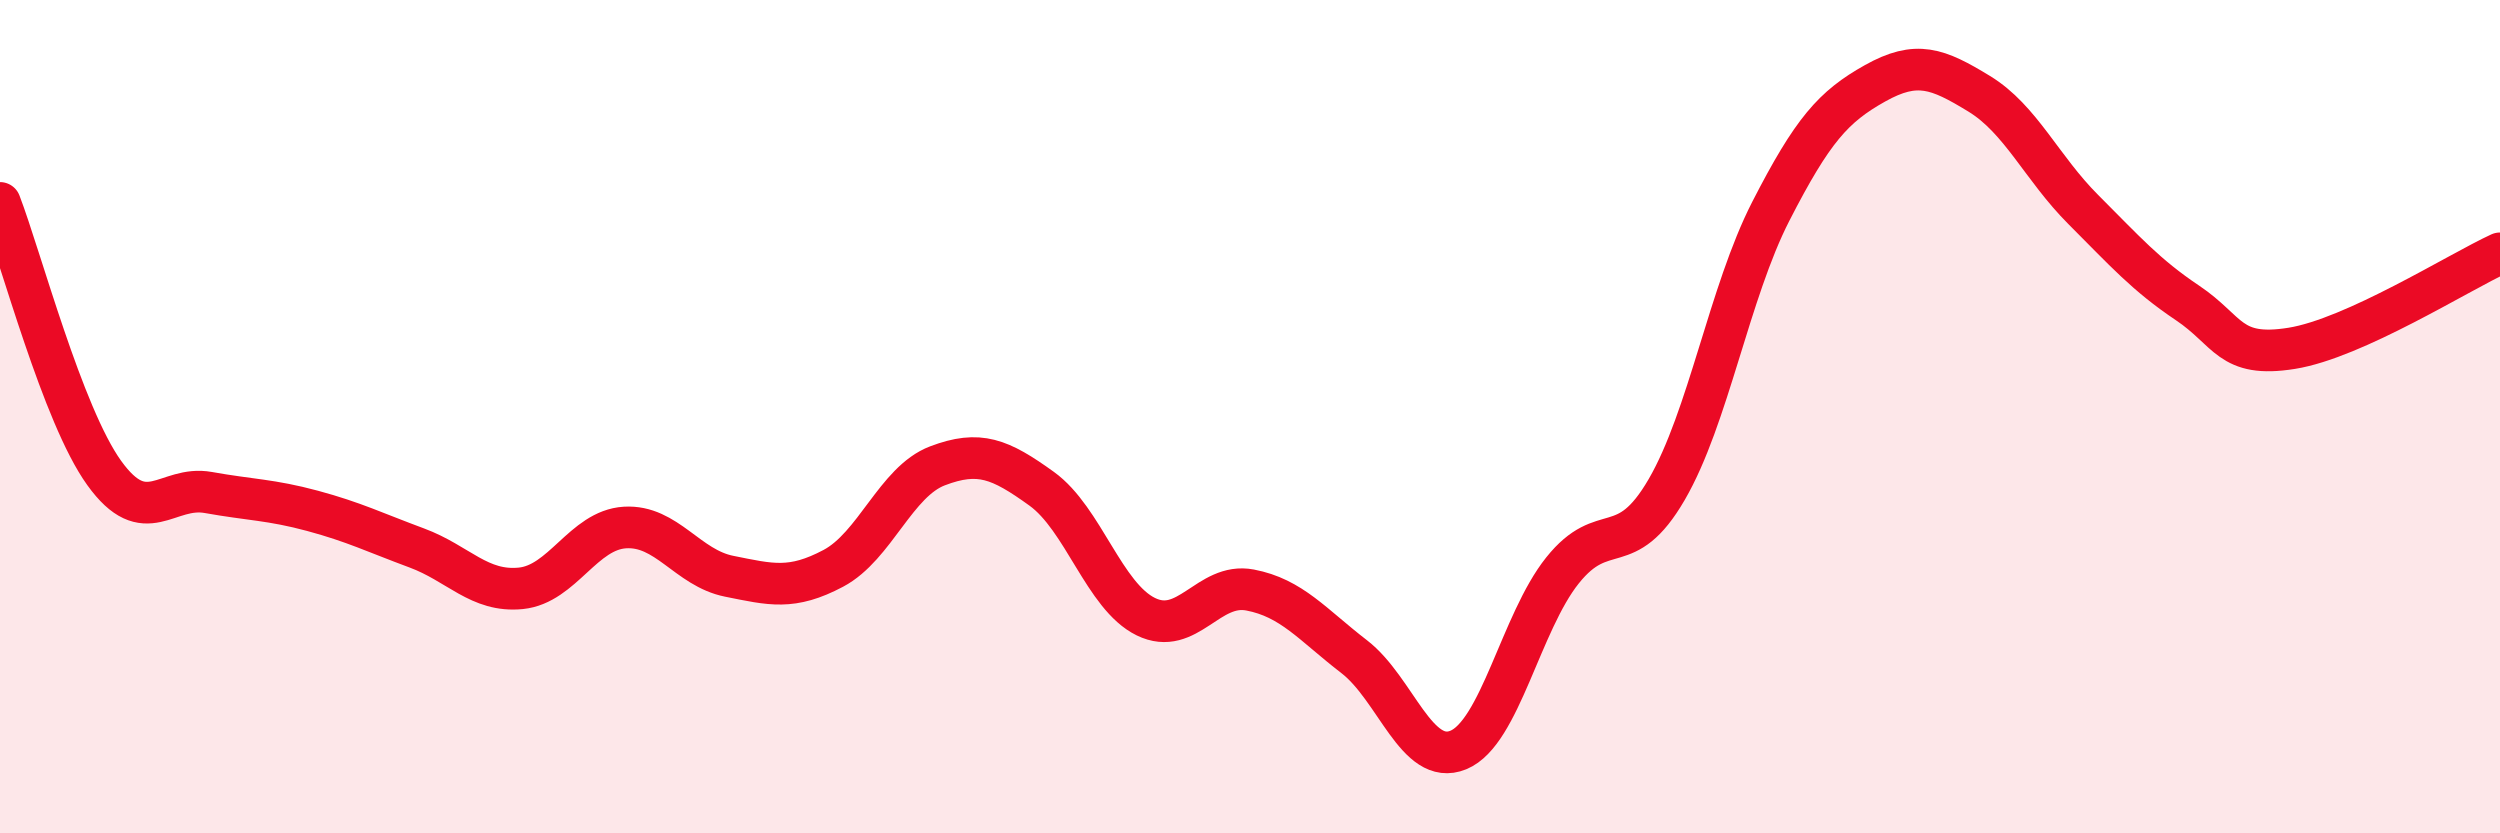
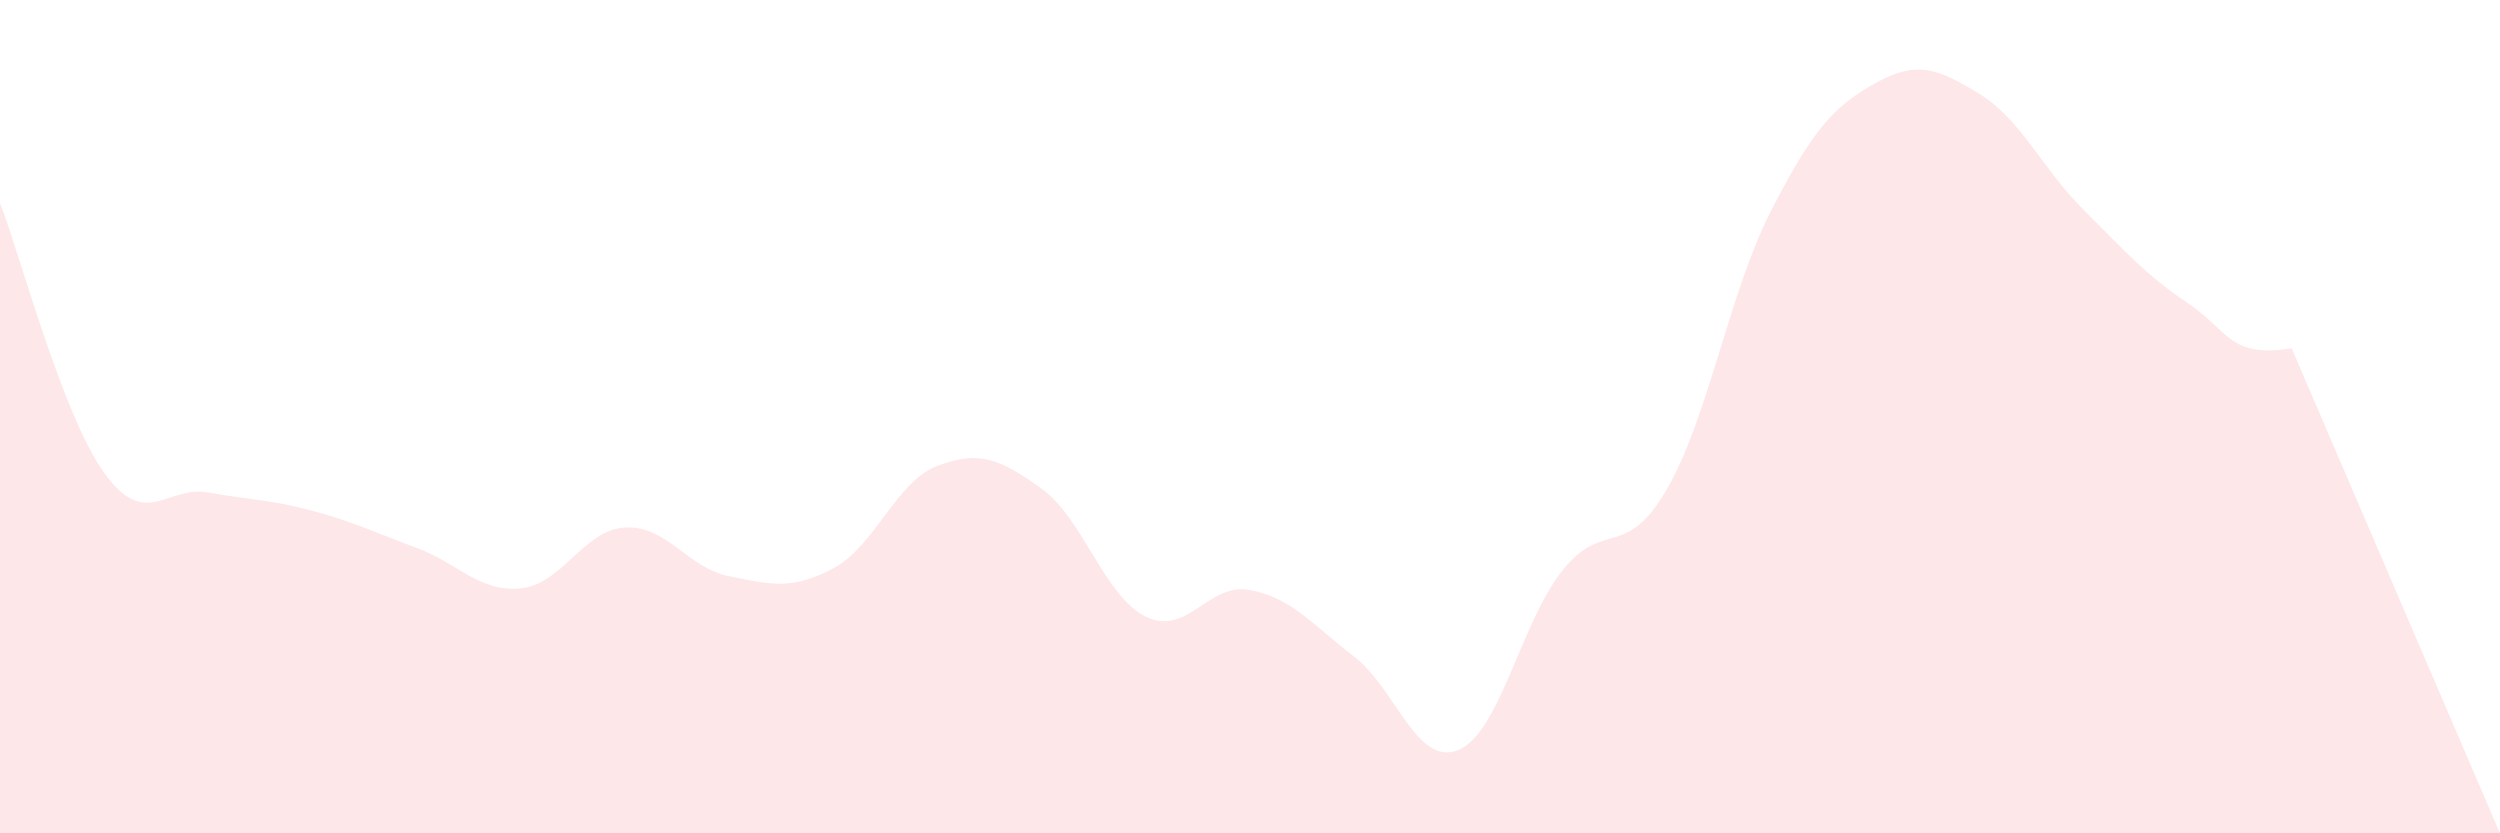
<svg xmlns="http://www.w3.org/2000/svg" width="60" height="20" viewBox="0 0 60 20">
-   <path d="M 0,4.87 C 0.5,6.17 1.5,9.96 2.5,11.35 C 3.5,12.74 4,11.64 5,11.82 C 6,12 6.5,11.99 7.5,12.26 C 8.5,12.53 9,12.78 10,13.15 C 11,13.52 11.5,14.22 12.5,14.12 C 13.5,14.02 14,12.72 15,12.66 C 16,12.6 16.5,13.63 17.5,13.83 C 18.5,14.03 19,14.17 20,13.64 C 21,13.11 21.5,11.56 22.5,11.18 C 23.5,10.8 24,11.01 25,11.73 C 26,12.45 26.5,14.31 27.5,14.8 C 28.5,15.29 29,13.97 30,14.16 C 31,14.35 31.5,14.99 32.5,15.76 C 33.5,16.53 34,18.41 35,18 C 36,17.59 36.5,14.94 37.5,13.69 C 38.5,12.44 39,13.47 40,11.75 C 41,10.03 41.5,7.02 42.5,5.07 C 43.5,3.12 44,2.56 45,2 C 46,1.44 46.5,1.64 47.5,2.25 C 48.5,2.86 49,4.03 50,5.03 C 51,6.03 51.5,6.6 52.5,7.27 C 53.5,7.94 53.5,8.6 55,8.36 C 56.5,8.12 59,6.54 60,6.08L60 20L0 20Z" fill="#EB0A25" opacity="0.1" stroke-linecap="round" stroke-linejoin="round" />
-   <path d="M 0,4.87 C 0.5,6.17 1.5,9.96 2.5,11.35 C 3.5,12.74 4,11.64 5,11.82 C 6,12 6.5,11.99 7.5,12.26 C 8.5,12.53 9,12.78 10,13.15 C 11,13.52 11.5,14.22 12.5,14.12 C 13.5,14.02 14,12.72 15,12.66 C 16,12.6 16.5,13.63 17.5,13.83 C 18.5,14.03 19,14.17 20,13.64 C 21,13.11 21.5,11.56 22.5,11.18 C 23.5,10.8 24,11.01 25,11.73 C 26,12.45 26.5,14.31 27.5,14.8 C 28.5,15.29 29,13.97 30,14.16 C 31,14.35 31.5,14.99 32.5,15.76 C 33.5,16.53 34,18.41 35,18 C 36,17.59 36.5,14.94 37.5,13.69 C 38.5,12.44 39,13.47 40,11.75 C 41,10.03 41.5,7.02 42.5,5.07 C 43.5,3.12 44,2.56 45,2 C 46,1.44 46.5,1.64 47.5,2.25 C 48.5,2.86 49,4.03 50,5.03 C 51,6.03 51.5,6.6 52.5,7.27 C 53.5,7.94 53.5,8.6 55,8.36 C 56.5,8.12 59,6.54 60,6.08" stroke="#EB0A25" stroke-width="1" fill="none" stroke-linecap="round" stroke-linejoin="round" />
+   <path d="M 0,4.87 C 0.5,6.17 1.5,9.96 2.5,11.35 C 3.5,12.74 4,11.64 5,11.82 C 6,12 6.5,11.99 7.5,12.26 C 8.5,12.53 9,12.78 10,13.15 C 11,13.52 11.5,14.22 12.5,14.12 C 13.5,14.02 14,12.72 15,12.66 C 16,12.6 16.5,13.63 17.5,13.83 C 18.5,14.03 19,14.17 20,13.64 C 21,13.11 21.5,11.56 22.5,11.18 C 23.5,10.8 24,11.01 25,11.73 C 26,12.45 26.5,14.31 27.5,14.8 C 28.5,15.29 29,13.97 30,14.16 C 31,14.35 31.5,14.99 32.5,15.76 C 33.5,16.53 34,18.41 35,18 C 36,17.59 36.5,14.94 37.5,13.69 C 38.5,12.44 39,13.47 40,11.75 C 41,10.03 41.5,7.02 42.5,5.07 C 43.5,3.12 44,2.56 45,2 C 46,1.44 46.5,1.64 47.5,2.25 C 48.5,2.86 49,4.03 50,5.03 C 51,6.03 51.5,6.6 52.5,7.27 C 53.5,7.94 53.5,8.6 55,8.36 L60 20L0 20Z" fill="#EB0A25" opacity="0.1" stroke-linecap="round" stroke-linejoin="round" />
</svg>